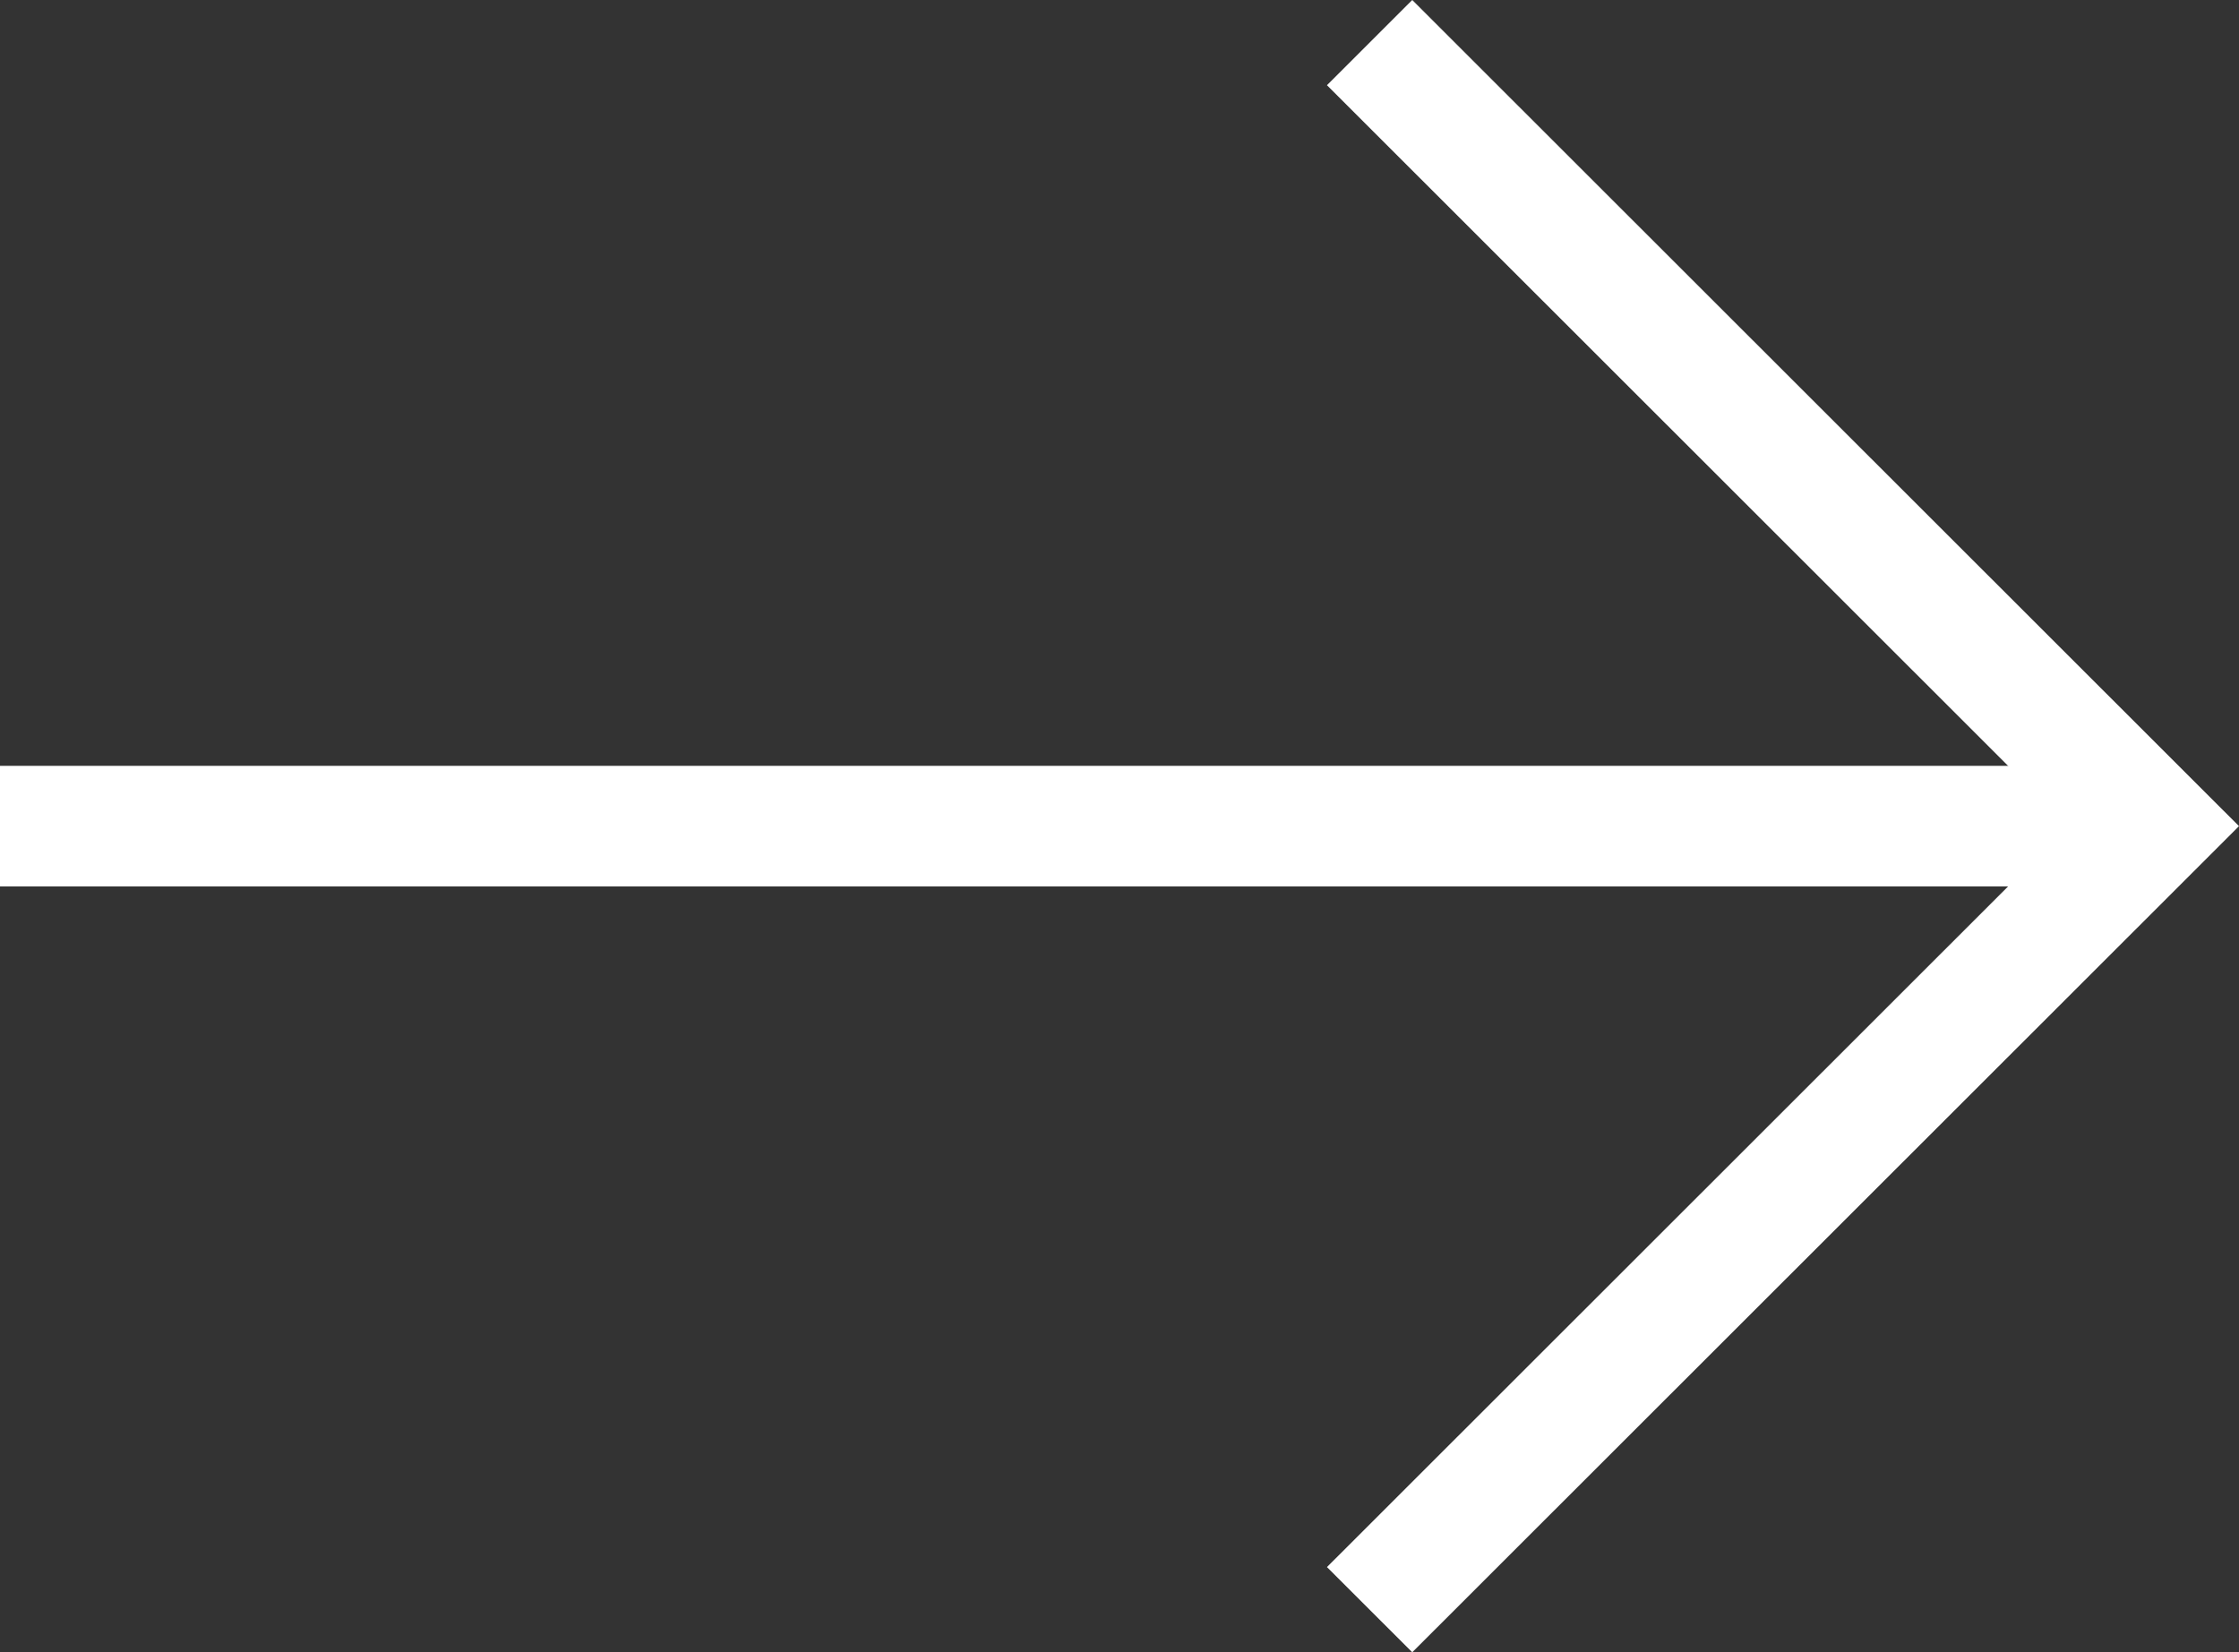
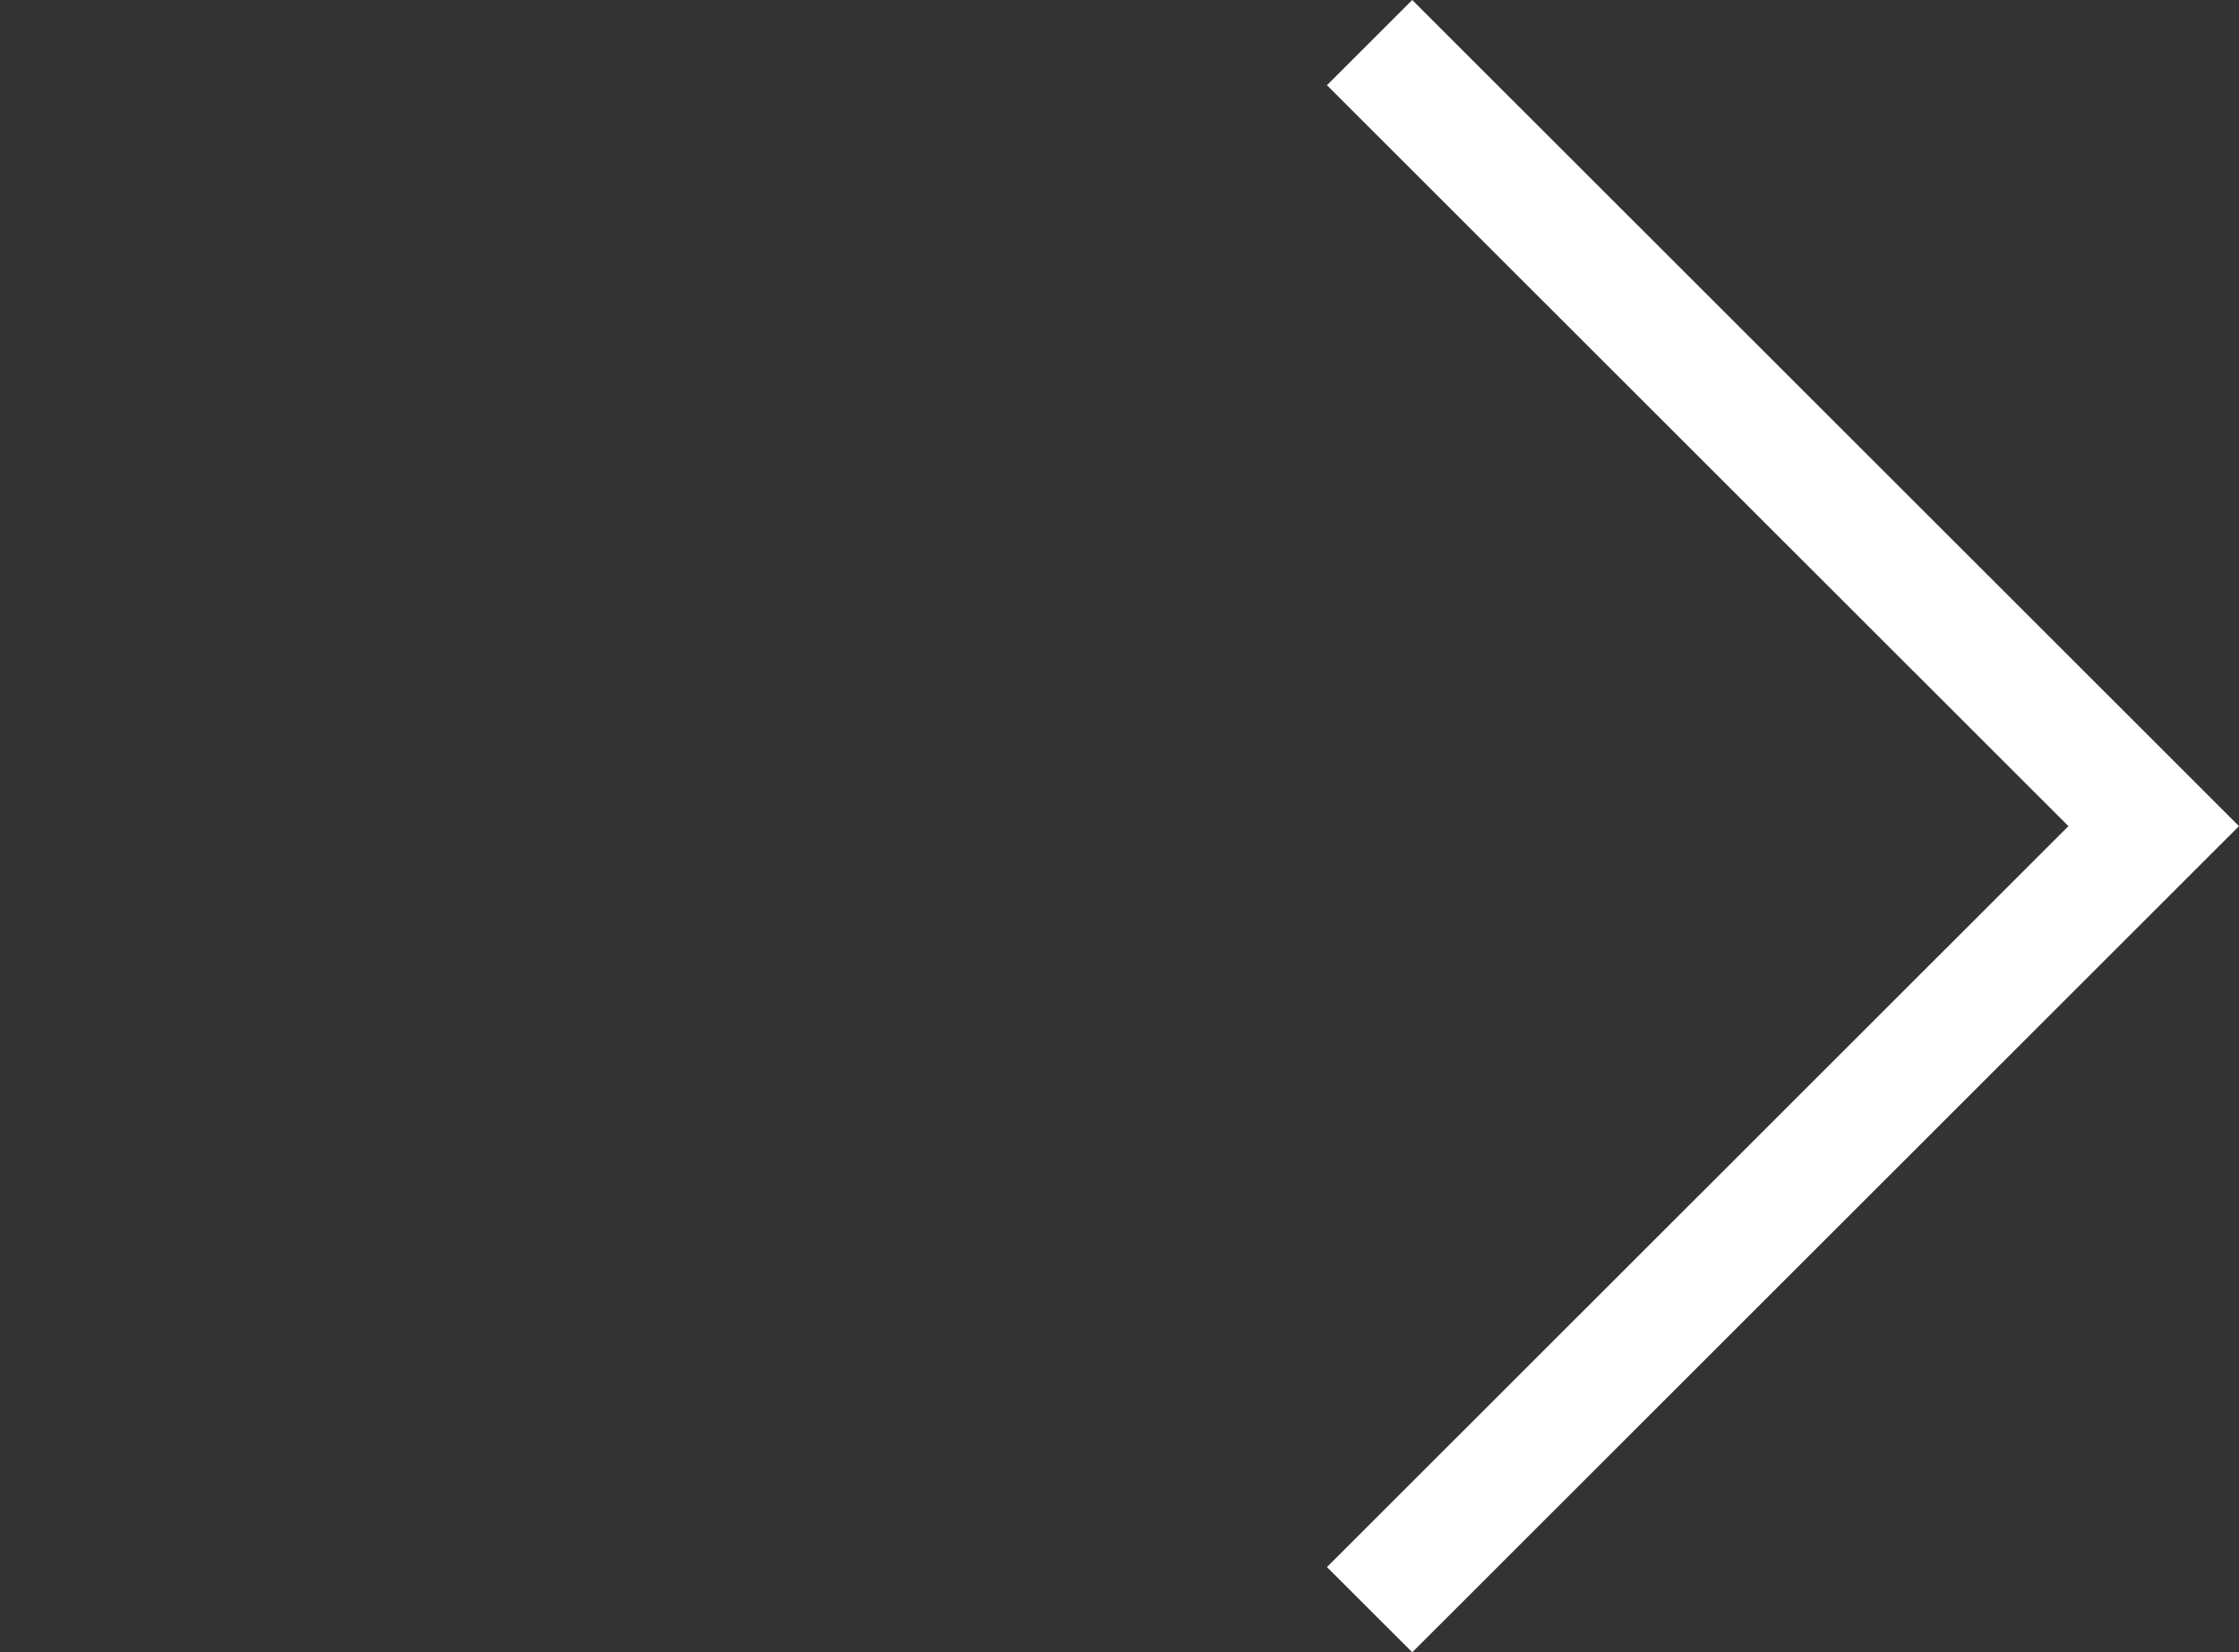
<svg xmlns="http://www.w3.org/2000/svg" id="arrow-right" width="37.121" height="27.4" viewBox="0 0 37.121 27.4">
  <rect x="0" y="0" width="37.121" height="27.4" fill="#333333" stroke="none" />
  <g id="Symbol_20_4" data-name="Symbol 20 – 4">
    <g id="Group">
      <path id="Path_23" data-name="Path 23" d="M0,0H0Z" transform="translate(0 14.7)" fill="#fff" />
      <path id="Path_24" data-name="Path 24" d="M0,1.413,1.414,0,15.121,13.7,1.414,27.4,0,25.987,12.293,13.7Z" transform="translate(22)" fill="#fff" />
    </g>
-     <rect id="Rectangle_3" data-name="Rectangle 3" width="36" height="2" transform="translate(0 12.7)" fill="#fff" />
  </g>
</svg>